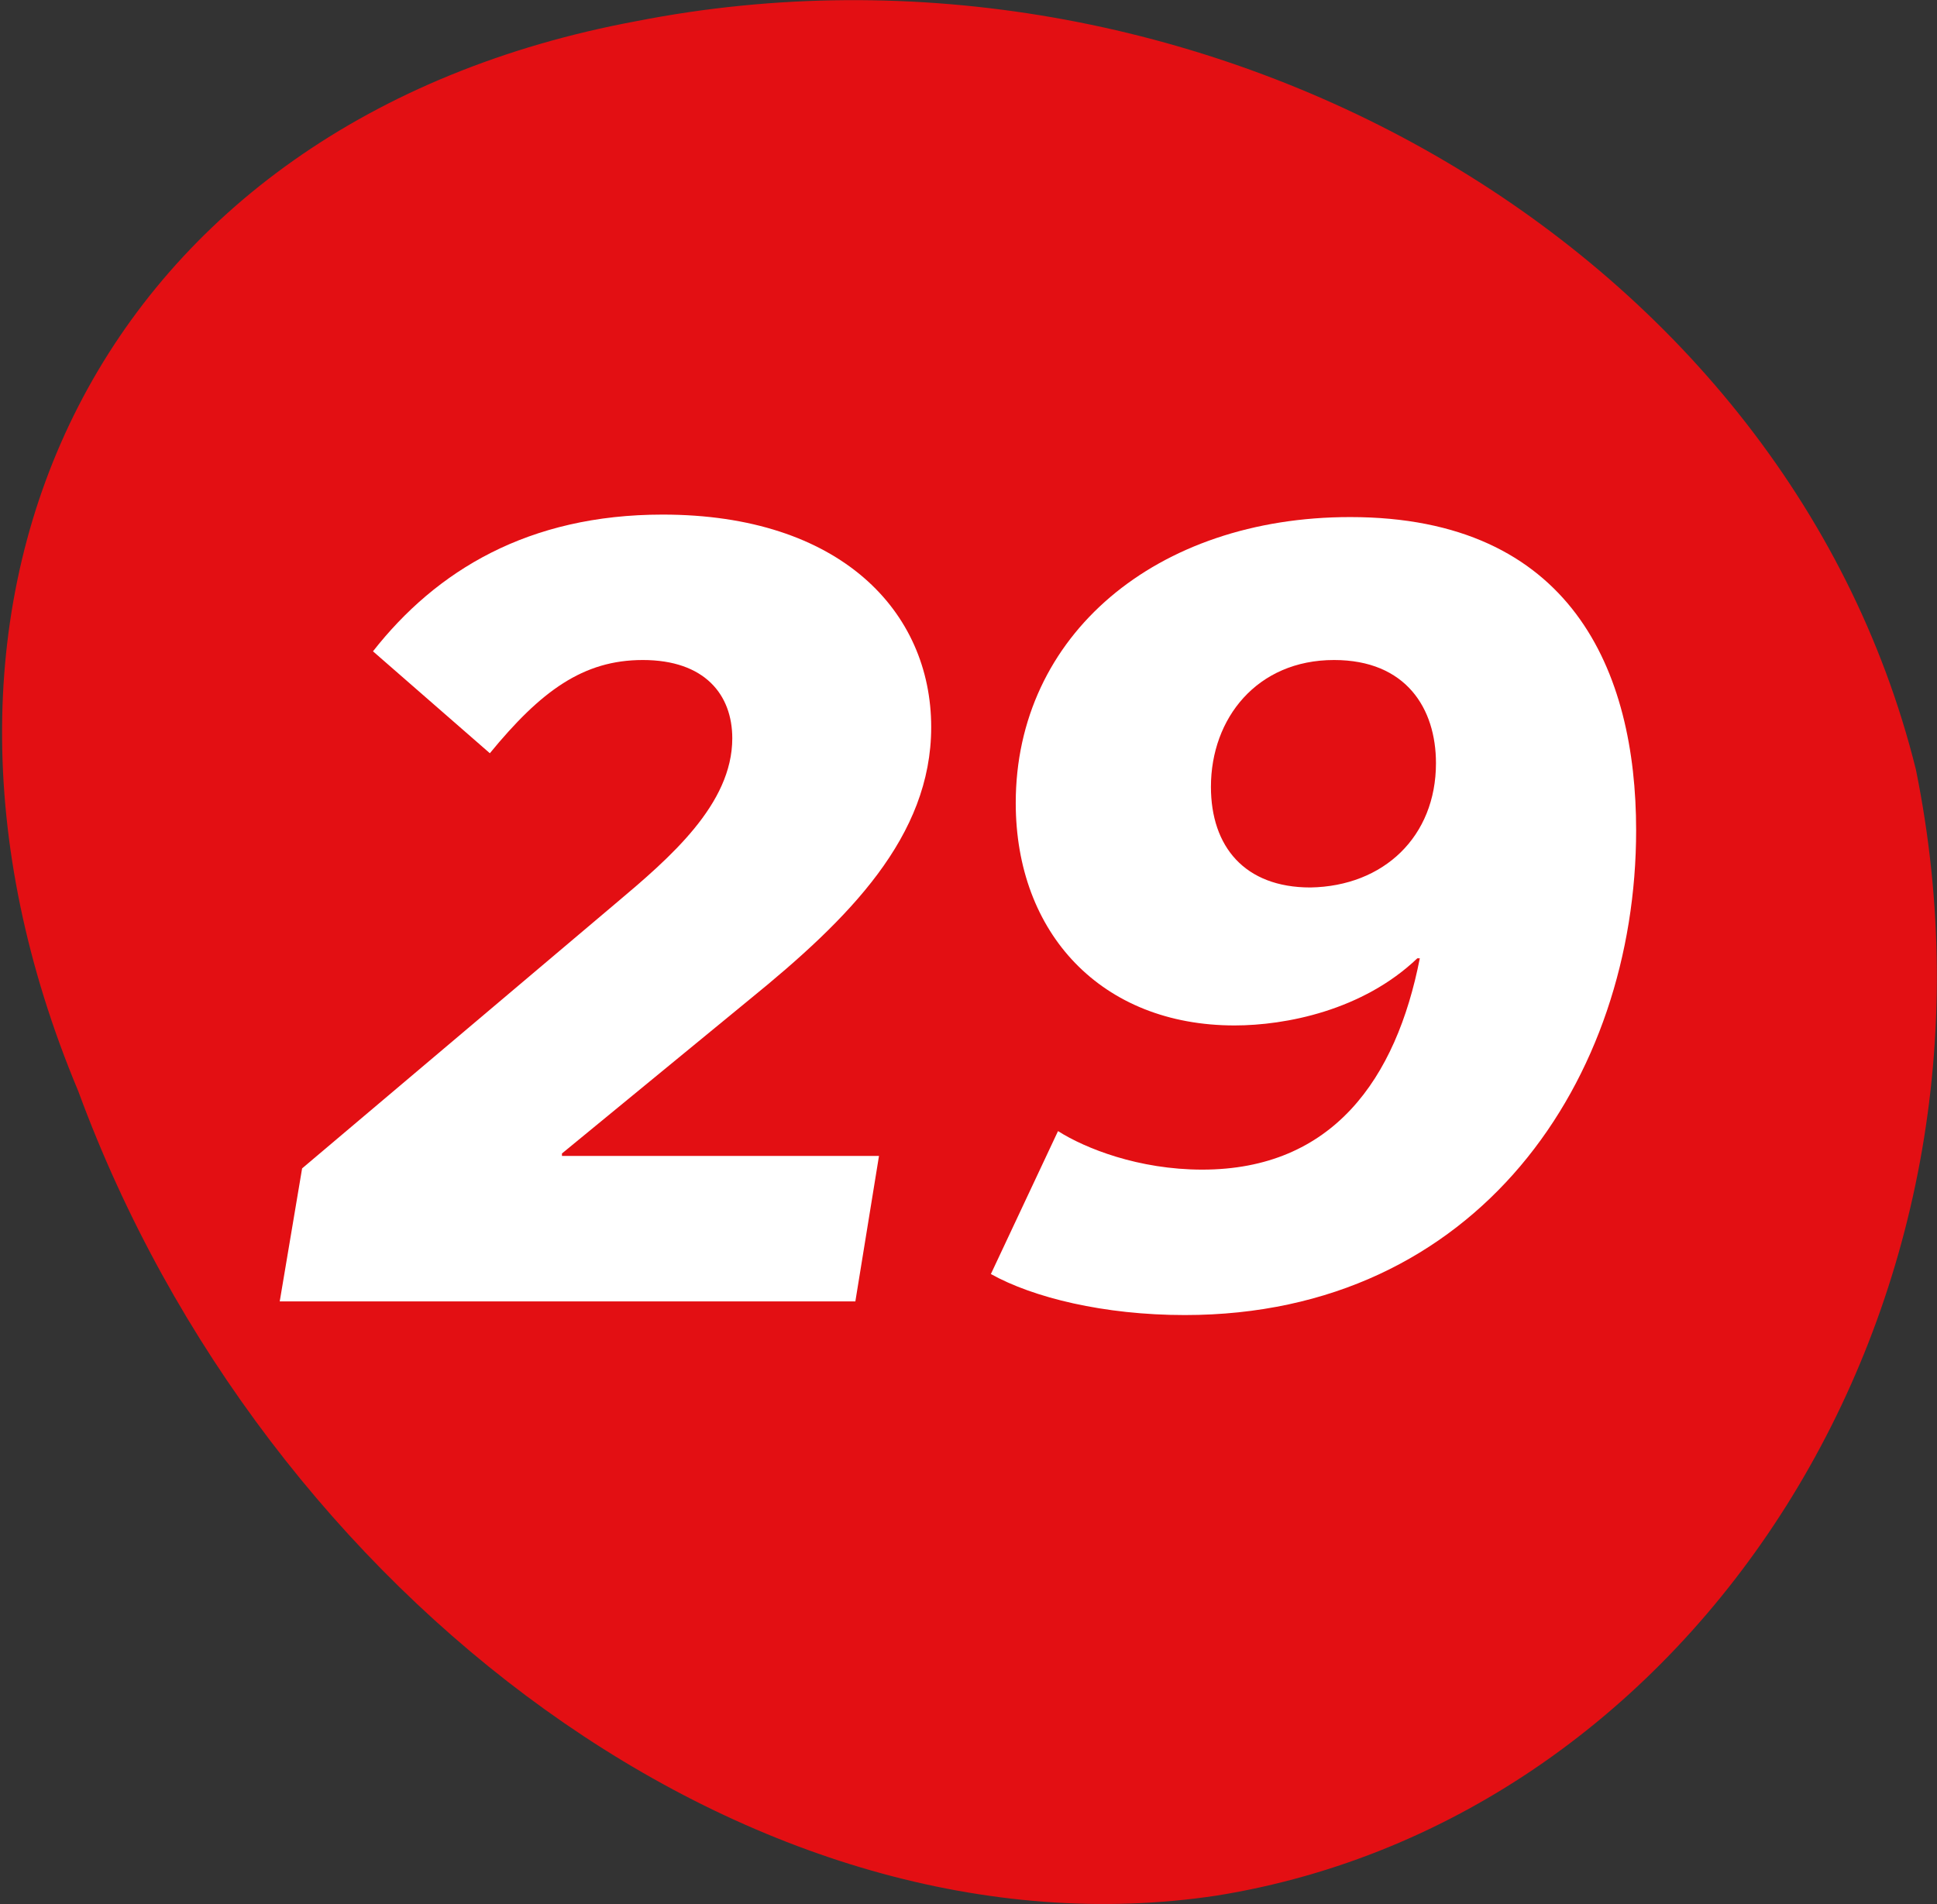
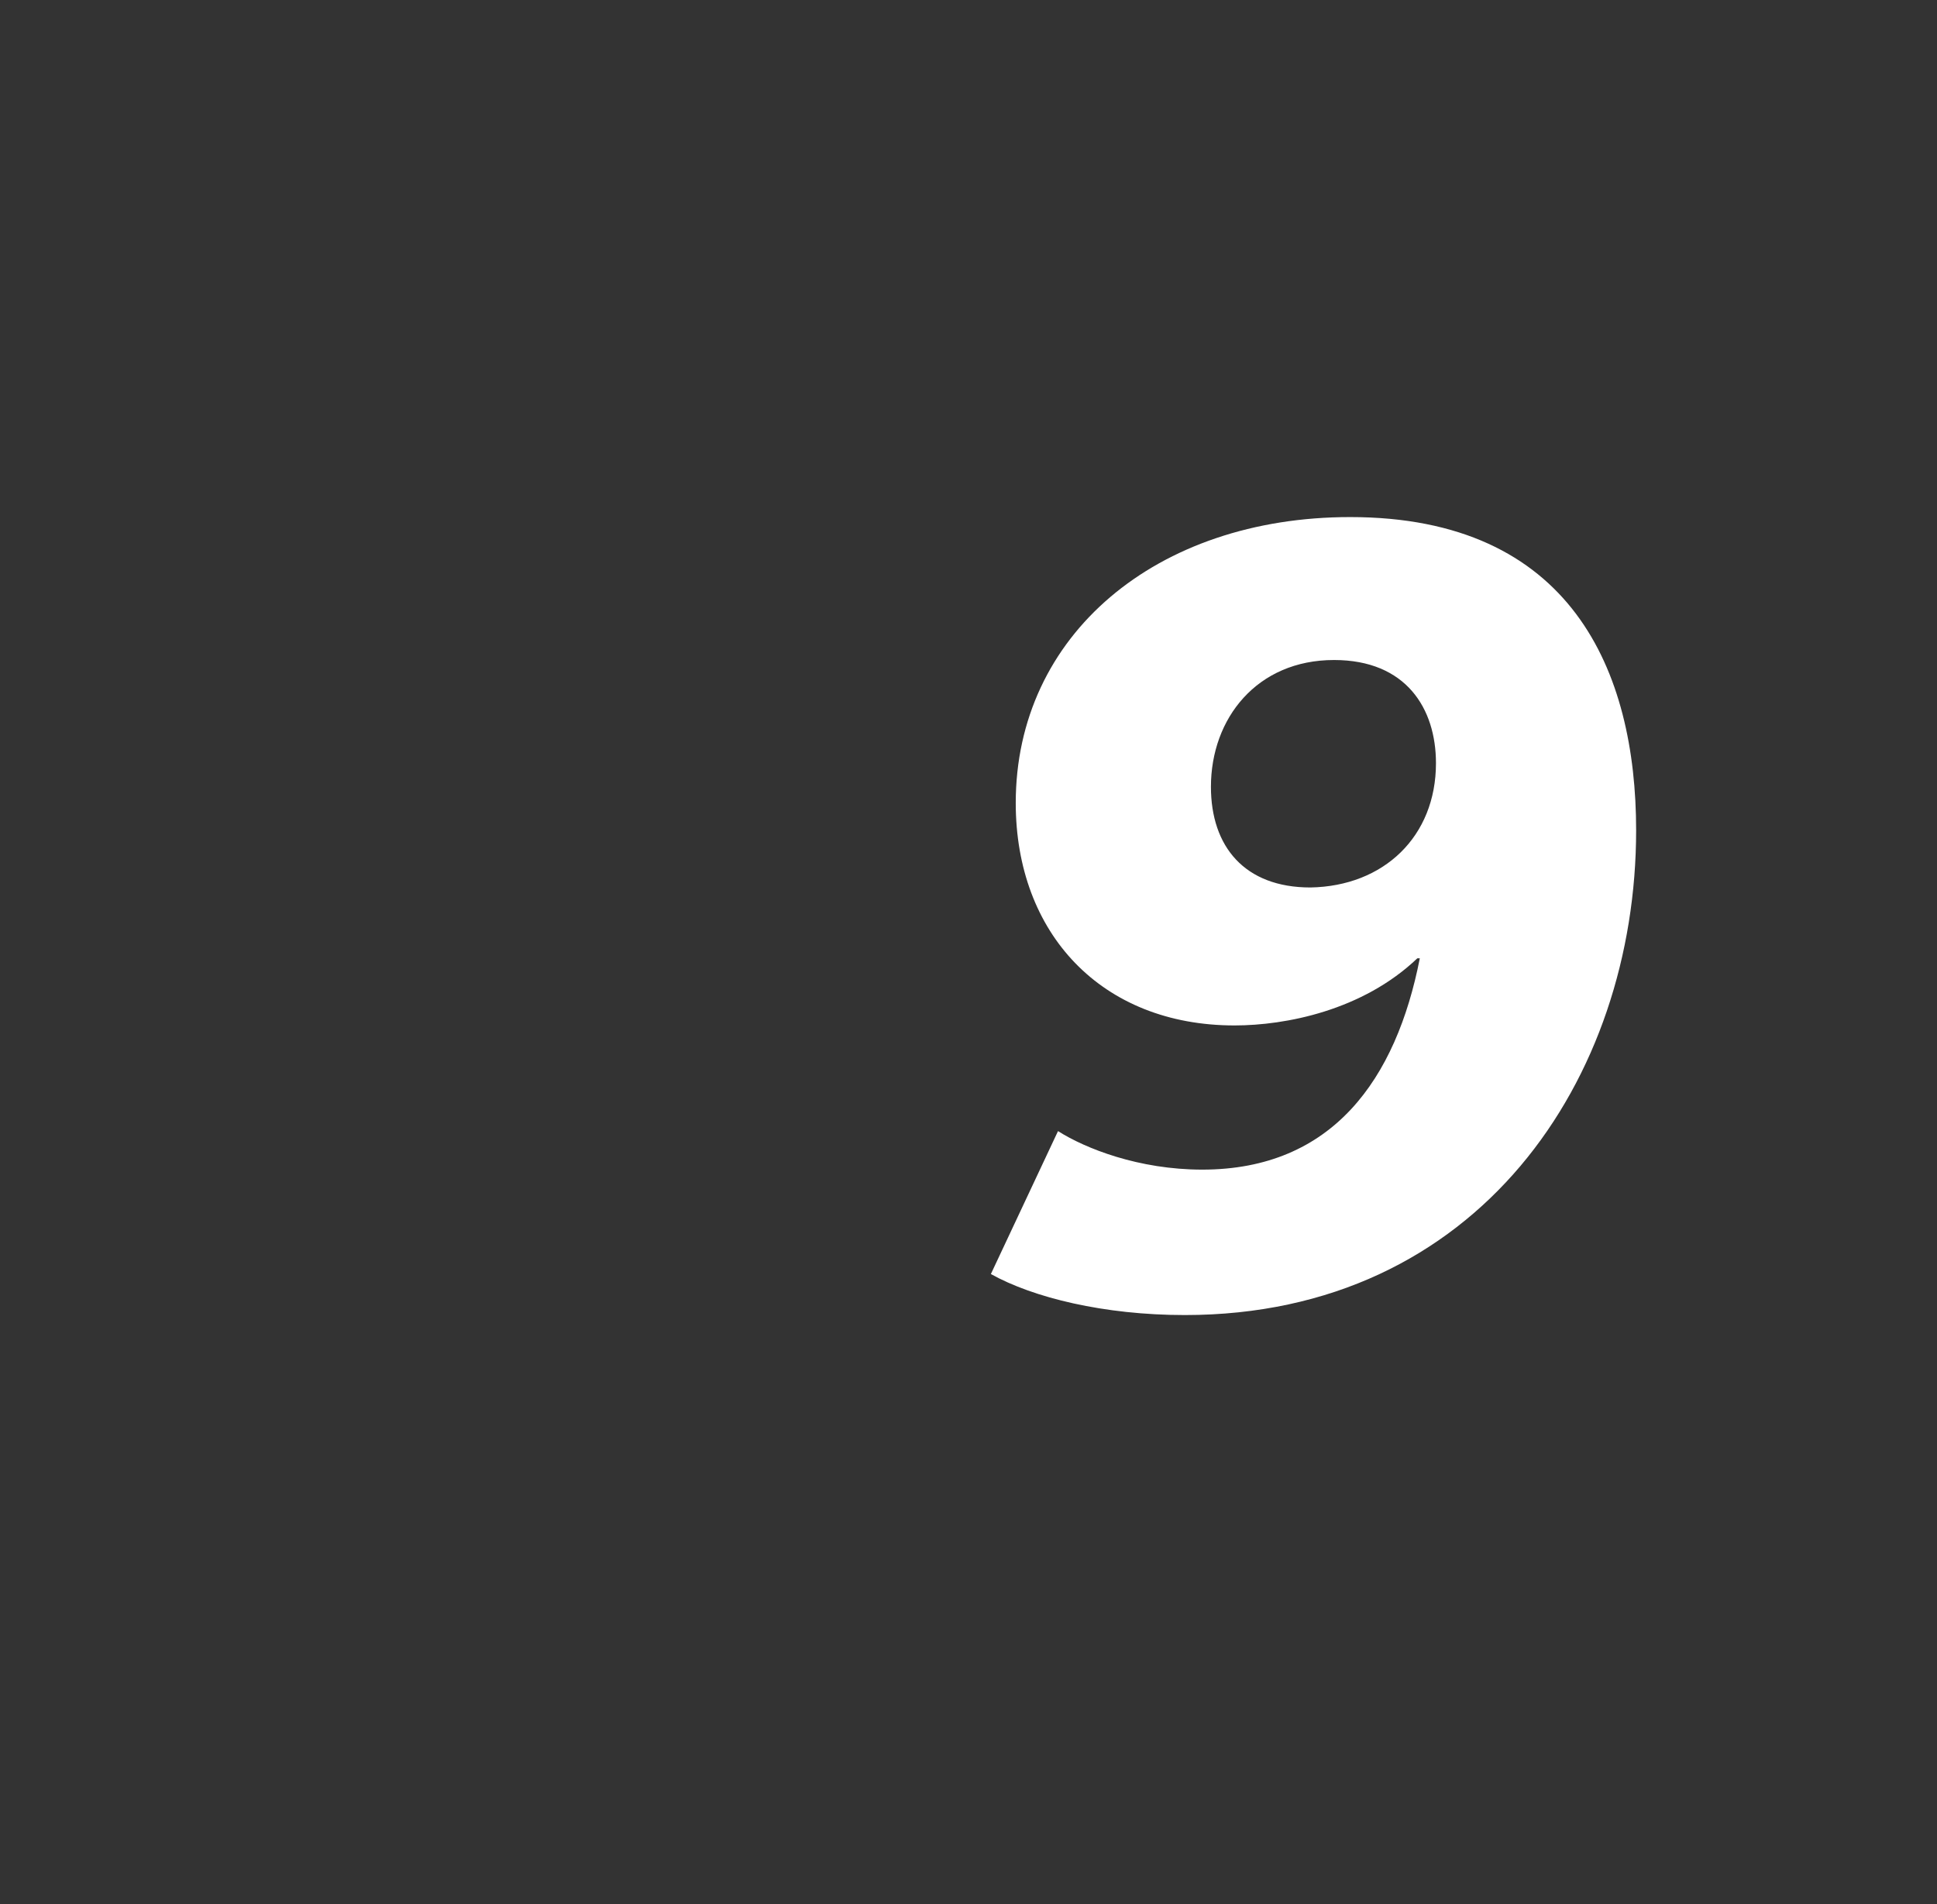
<svg xmlns="http://www.w3.org/2000/svg" version="1.1" id="Layer_1" x="0px" y="0px" viewBox="0 0 155.8 153.2" style="enable-background:new 0 0 155.8 153.2;" xml:space="preserve">
  <rect x="0" y="0" width="155.8" height="153.2" fill="#333333" stroke="none" />
  <style type="text/css">
	.st0{fill:#E30F13;}
	.st1{fill:none;}
	.st2{enable-background:new    ;}
	.st3{fill:#FFFFFF;}
</style>
-   <path class="st0" d="M51.2,1.7C96-7.1,143.5,19.3,154.1,61.9c8.8,43.3-17.8,84.4-56.2,90.6c-37,5.6-76.6-23.9-91.6-64.7  C-10.5,47.7,8.1,9.7,51.2,1.7z" />
-   <rect y="-3.9" class="st1" width="154" height="152" />
  <g class="st2">
-     <path class="st3" d="M45.2,92.8V93h25.5l-1.9,11.7H22.5L24.3,94l25.2-21.3c4.4-3.7,9.4-8,9.4-13.3c0-3.5-2.2-6.3-7.2-6.3   c-4.8,0-8.2,2.5-12.3,7.5l-9.4-8.2c5.1-6.5,12.5-11,23.3-11c14.3,0,21.6,7.8,21.6,17.1c0,8.8-6.6,15.4-14.6,21.9L45.2,92.8z" />
    <path class="st3" d="M85.1,91c2.2,1.4,6.5,3.1,11.6,3.1c10.5,0,15.6-7.3,17.5-17h-0.2c-4.4,4.2-10.6,5.4-14.7,5.4   c-10.7,0-17.6-7.4-17.6-17.9c0-13.5,11.3-23,26.9-23c17.8,0,23,12.4,23,25.2c0,20-12.7,39-36.3,39c-6.5,0-12.2-1.4-15.6-3.3   L85.1,91z M115.5,61.4c0-4.4-2.4-8.3-8.2-8.3c-6.2,0-9.9,4.7-9.9,10.2c0,4.8,2.7,8.1,8,8.1C111.3,71.3,115.5,67.3,115.5,61.4z" />
  </g>
</svg>